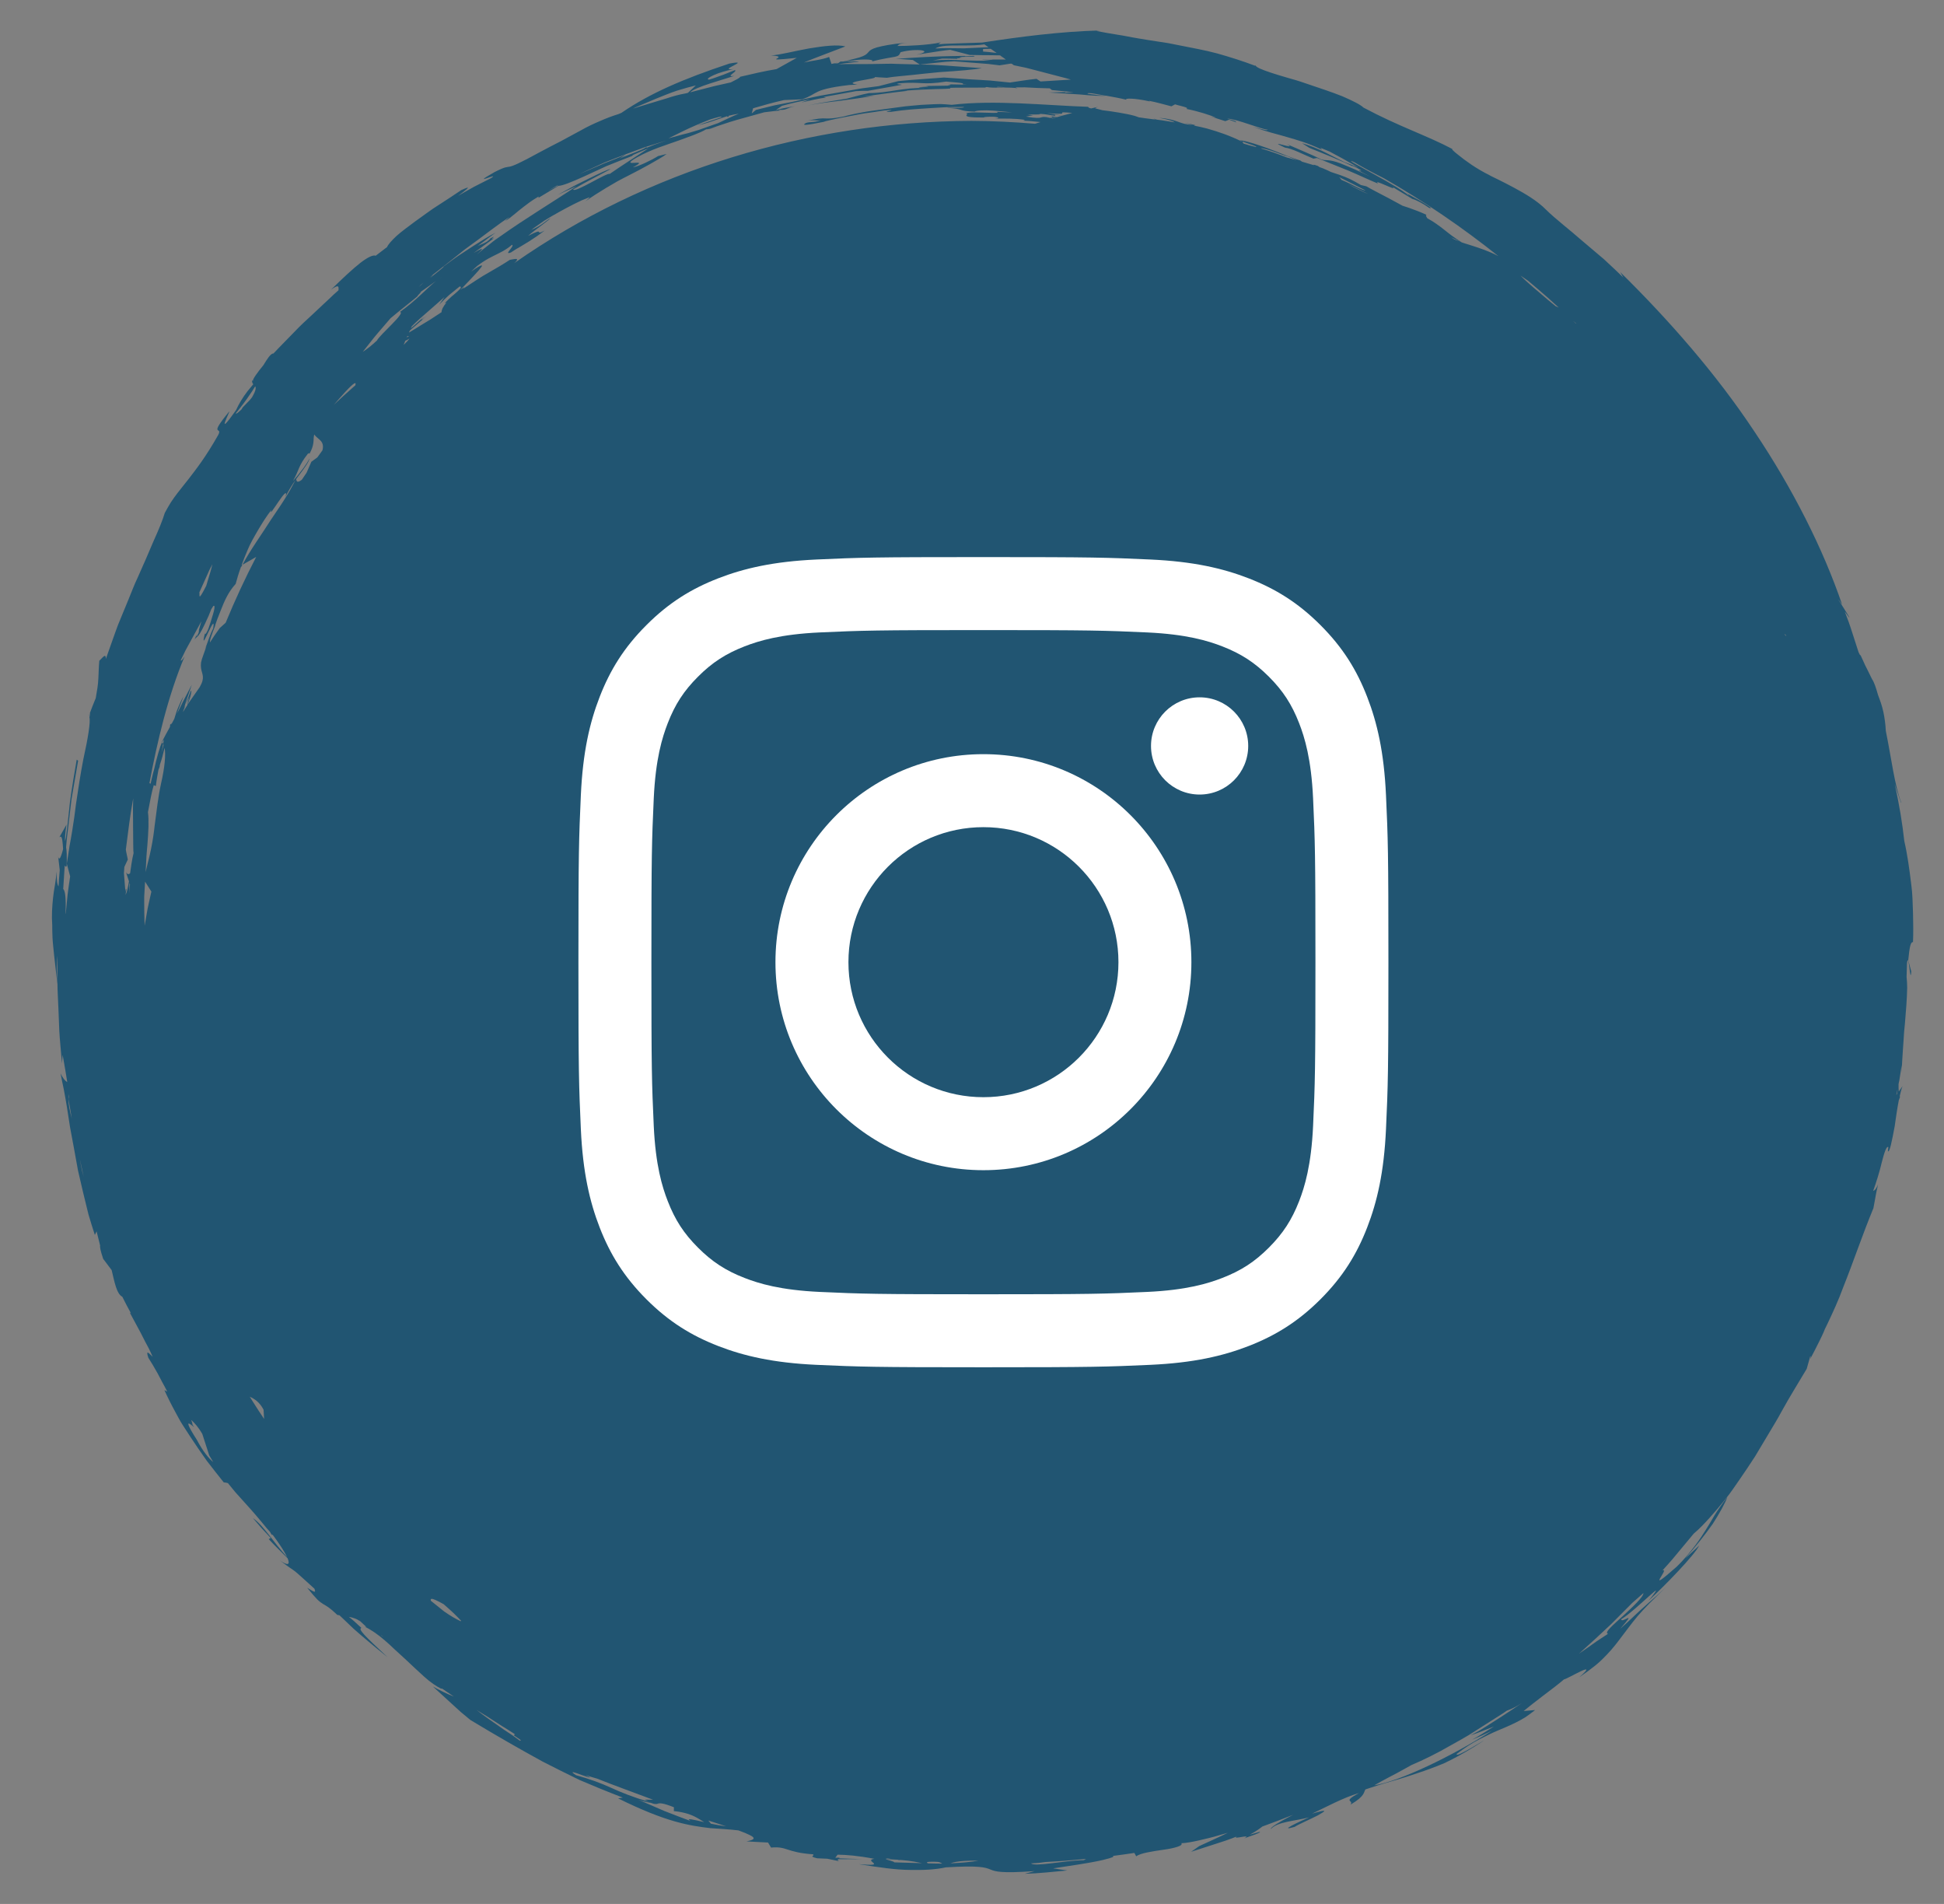
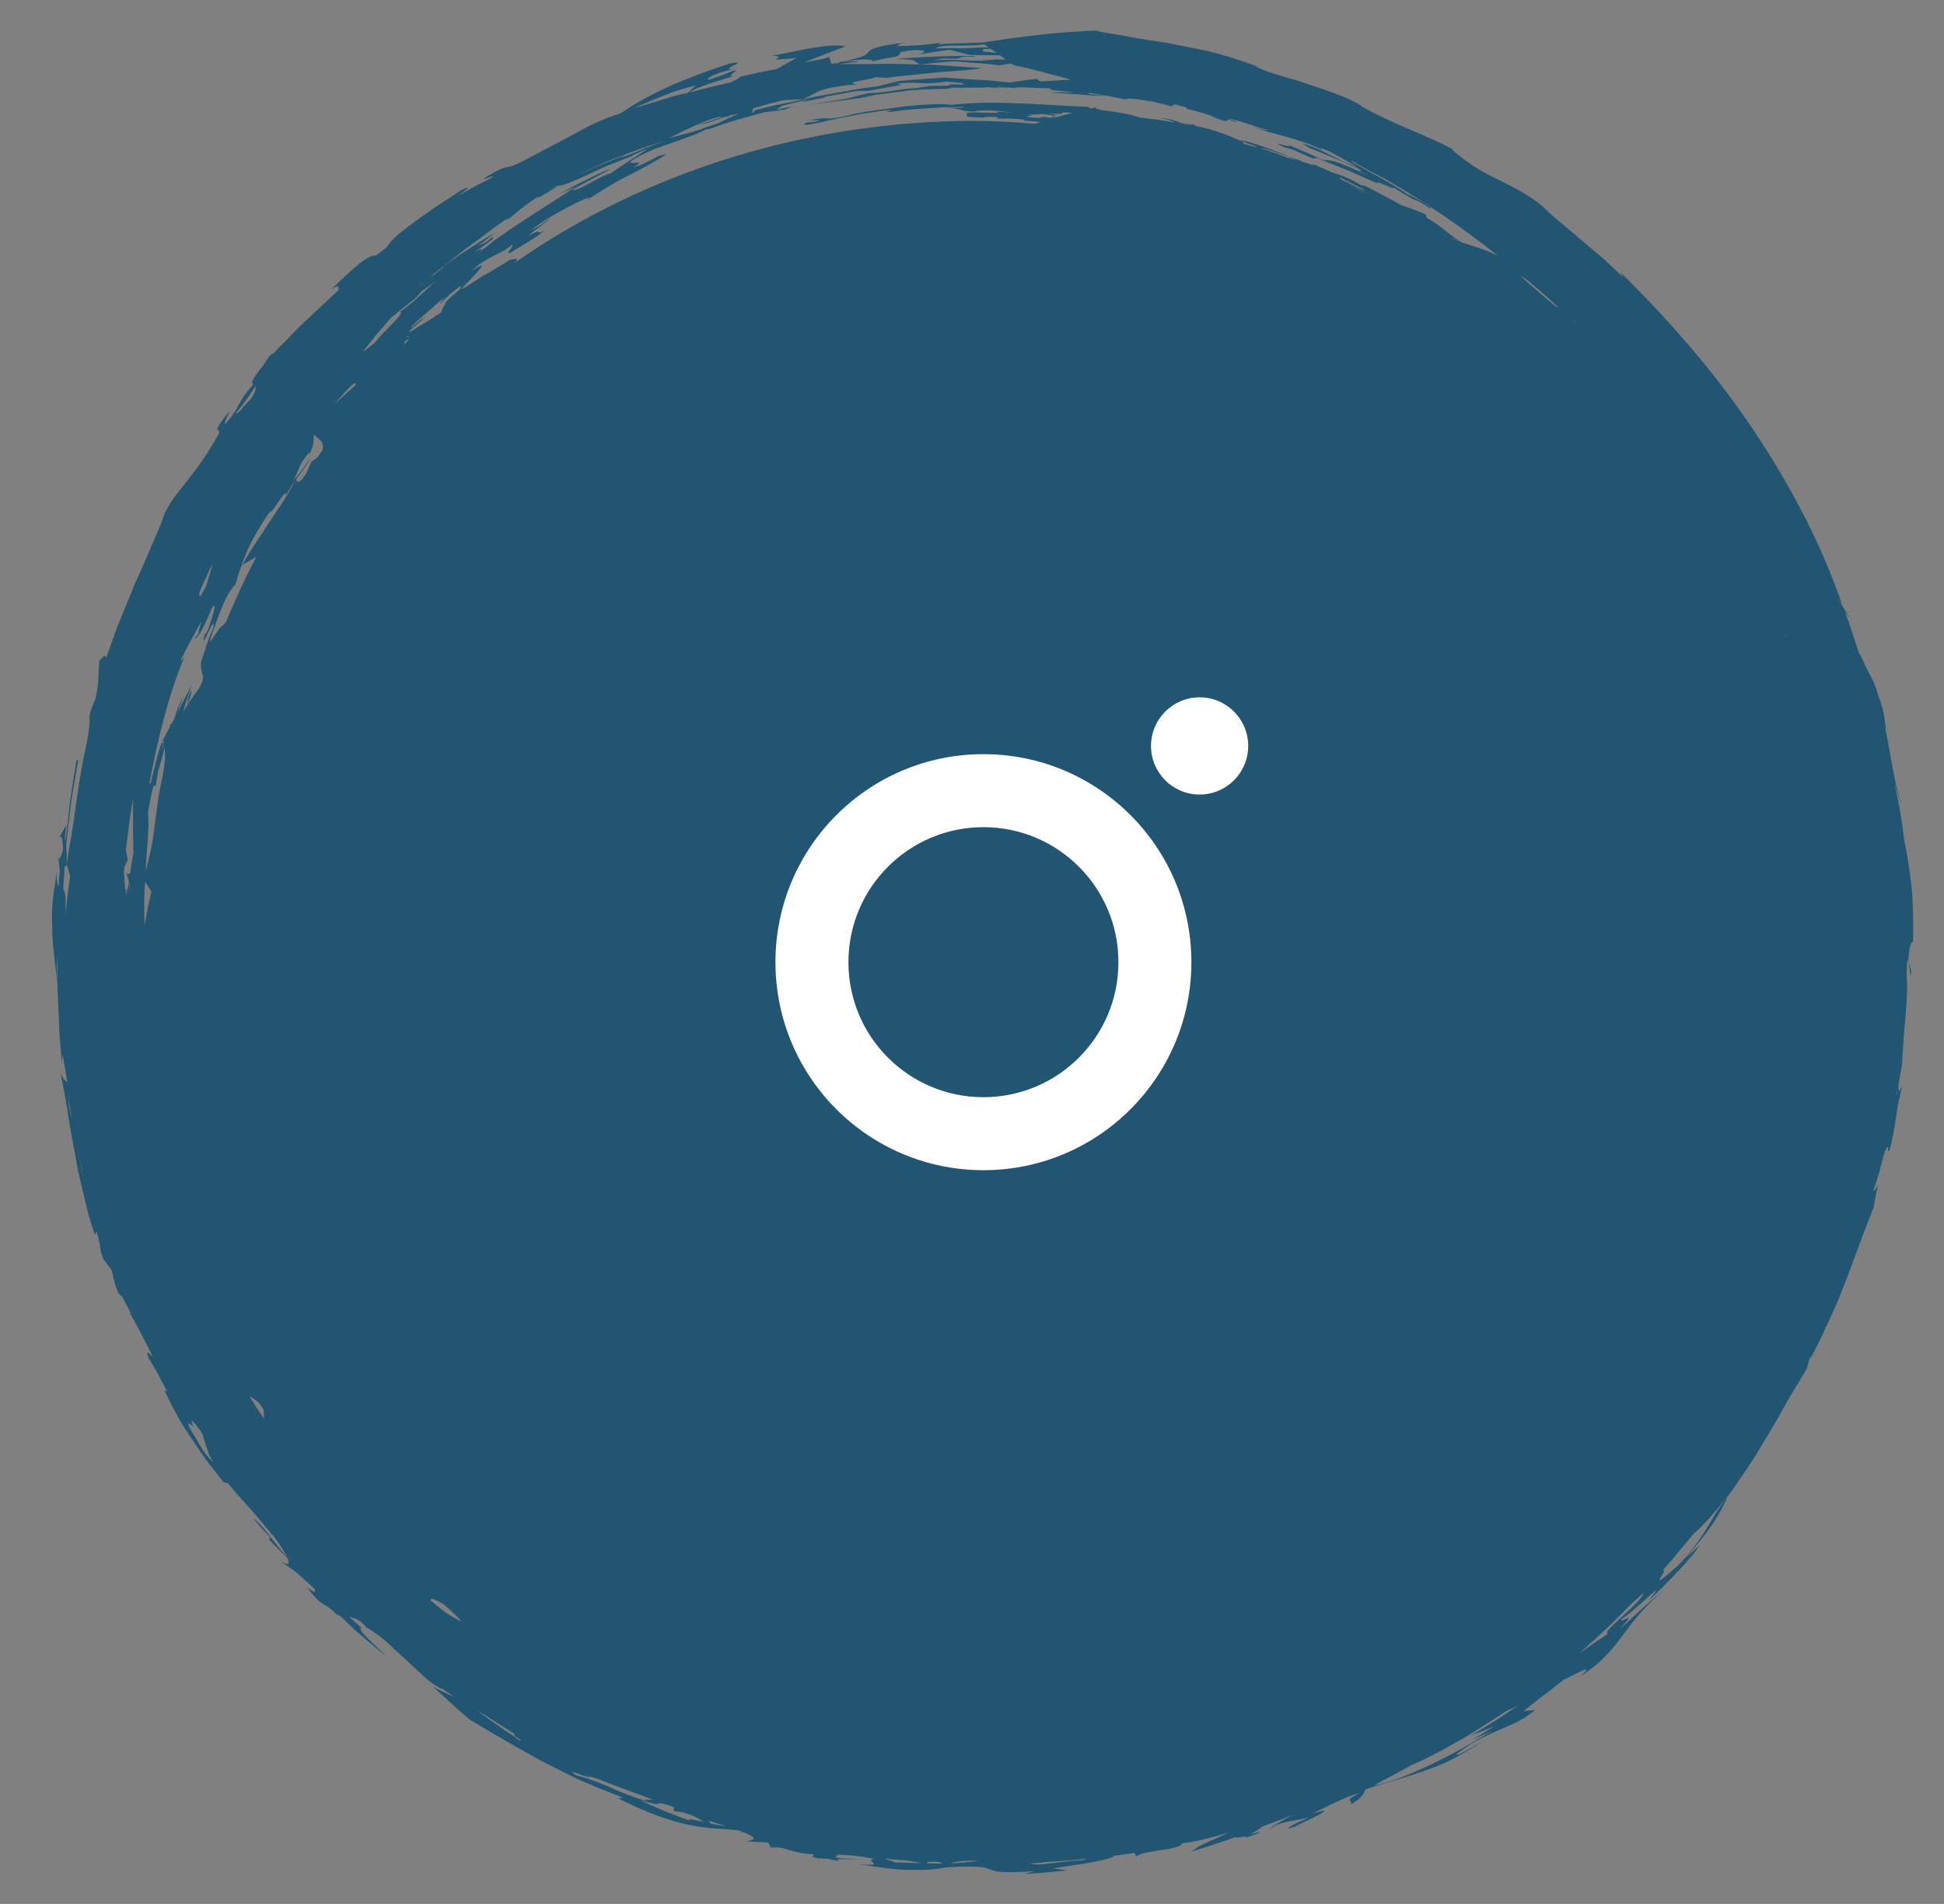
<svg xmlns="http://www.w3.org/2000/svg" width="48" height="47" viewBox="0 0 48 47" fill="none">
  <rect x="0" y="0" width="48" height="47" fill="#808080" stroke="none" />
  <path d="M46.843 27.001L46.823 27.031L46.852 26.887C46.849 26.927 46.846 26.965 46.843 27.001ZM40.071 39.893C39.829 40.115 39.601 40.304 39.704 40.332C39.501 40.461 39.34 40.572 39.197 40.677C39.124 40.727 39.056 40.774 38.989 40.821C39.263 40.577 39.524 40.335 39.783 40.091C39.948 39.925 40.113 39.759 40.282 39.59C40.289 39.582 40.298 39.574 40.306 39.566L40.579 39.326C40.577 39.425 40.311 39.669 40.071 39.893ZM37.029 42.405C36.916 42.477 36.801 42.55 36.684 42.625C36.625 42.662 36.565 42.7 36.503 42.736C36.44 42.769 36.376 42.803 36.311 42.838C36.506 42.774 36.695 42.696 36.886 42.62C36.709 42.732 36.534 42.844 36.35 42.944L36.595 42.84L36.835 42.727C35.821 43.368 34.572 43.968 33.932 44.072C34.044 44.008 34.167 43.94 34.297 43.872C34.427 43.804 34.564 43.734 34.7 43.655C34.752 43.626 34.805 43.596 34.857 43.568C35.141 43.449 35.477 43.285 35.821 43.085C35.967 43.003 36.117 42.922 36.264 42.833C36.408 42.741 36.553 42.648 36.697 42.558C36.839 42.467 36.98 42.377 37.116 42.291C37.146 42.27 37.174 42.251 37.204 42.23C37.293 42.199 37.423 42.141 37.577 42.042C37.396 42.166 37.214 42.284 37.029 42.405ZM26.76 45.92C26.261 45.928 25.564 46.089 25.456 45.999C25.607 45.994 25.723 45.98 25.814 45.965C26.148 45.948 26.482 45.922 26.816 45.889C26.797 45.899 26.779 45.911 26.76 45.92ZM22.084 45.974C22.067 45.945 21.886 45.911 21.868 45.891C21.987 45.898 22.09 45.904 22.177 45.91C22.18 45.913 22.183 45.915 22.189 45.918C22.216 45.918 22.228 45.916 22.229 45.914C22.372 45.926 22.479 45.938 22.571 45.955C22.641 45.967 22.703 45.98 22.769 45.994C22.545 45.987 22.314 45.981 22.084 45.974ZM21.898 45.877C21.907 45.872 21.948 45.874 21.998 45.88C21.955 45.883 21.912 45.883 21.868 45.885C21.872 45.882 21.881 45.879 21.898 45.877ZM16.4 44.704L15.761 44.427C15.936 44.488 15.997 44.492 16.069 44.503C16.133 44.53 16.17 44.536 16.199 44.533C16.24 44.544 16.281 44.557 16.327 44.569C16.278 44.553 16.239 44.541 16.206 44.532C16.217 44.53 16.228 44.528 16.239 44.525C16.294 44.511 16.36 44.502 16.64 44.613L16.638 44.708C16.91 44.737 17.07 44.797 17.205 44.871C17.268 44.905 17.326 44.943 17.387 44.981C17.124 44.918 16.916 44.871 17.052 44.953C16.834 44.87 16.615 44.791 16.4 44.704ZM15.097 44.136C14.826 44.014 14.576 43.92 14.223 43.822C14.029 43.696 14.199 43.756 14.36 43.816C14.525 43.871 14.683 43.926 14.459 43.816C14.552 43.851 14.646 43.881 14.741 43.906C15.166 44.075 15.621 44.239 16.126 44.428L15.918 44.426C15.958 44.449 15.991 44.466 16.02 44.48C15.621 44.36 15.343 44.25 15.097 44.136ZM12.446 42.7C12.316 42.609 12.187 42.518 12.059 42.429C11.959 42.356 11.859 42.285 11.763 42.209C11.846 42.26 11.937 42.316 12.032 42.375C12.151 42.45 12.275 42.53 12.392 42.607C12.501 42.674 12.604 42.737 12.692 42.796C12.7 42.802 12.707 42.809 12.715 42.815L12.685 42.836C12.741 42.876 12.798 42.914 12.854 42.952C12.859 42.964 12.856 42.972 12.84 42.973C12.711 42.875 12.579 42.785 12.446 42.7ZM9.41 40.363C9.428 40.378 9.447 40.393 9.465 40.408C9.451 40.399 9.437 40.39 9.423 40.38C9.418 40.375 9.414 40.37 9.41 40.363ZM4.861 35.544C4.365 34.77 4.925 35.39 4.755 35.176C4.752 35.142 4.741 35.1 4.721 35.052C4.801 35.125 4.893 35.222 4.995 35.398L5.166 35.927C5.2 35.986 5.233 36.04 5.265 36.093C5.158 36.003 5.018 35.843 4.861 35.544ZM2.025 28.895C2.006 28.809 1.989 28.716 1.971 28.615C1.971 28.614 1.971 28.614 1.971 28.614C2.002 28.758 2.033 28.901 2.065 29.042C2.052 28.995 2.038 28.946 2.025 28.895ZM1.689 27.129C1.689 27.128 1.69 27.128 1.69 27.127C1.689 27.124 1.689 27.123 1.689 27.12C1.689 27.079 1.692 27.041 1.7 27.008C1.701 27.058 1.699 27.099 1.69 27.127C1.716 27.288 1.744 27.45 1.773 27.611C1.724 27.434 1.69 27.264 1.689 27.129ZM1.407 24.072C1.4 23.939 1.402 23.819 1.407 23.702C1.409 23.664 1.412 23.628 1.415 23.59C1.416 23.67 1.417 23.748 1.417 23.826C1.418 23.963 1.419 24.102 1.419 24.248C1.414 24.187 1.41 24.128 1.407 24.072ZM5.825 10.2C5.98 10.009 6.075 9.88 6.141 9.781C6.211 9.684 6.252 9.617 6.295 9.547C6.297 9.543 6.3 9.54 6.302 9.537C6.324 9.575 6.32 9.638 6.223 9.807C6.208 9.827 6.19 9.849 6.173 9.87L5.992 10.057L5.964 10.105C5.884 10.184 5.823 10.231 5.825 10.2ZM16.208 2.432C16.381 2.363 16.549 2.293 16.712 2.239C16.878 2.188 17.036 2.143 17.182 2.108L16.985 2.292C16.968 2.296 16.95 2.301 16.932 2.305C16.762 2.335 16.613 2.377 16.475 2.424C16.309 2.474 16.147 2.522 15.999 2.567C15.863 2.608 15.739 2.647 15.628 2.681C15.648 2.671 15.668 2.662 15.688 2.652C15.861 2.577 16.036 2.503 16.208 2.432ZM21.157 1.529C21.225 1.519 21.22 1.516 21.178 1.515C21.111 1.514 20.955 1.516 20.841 1.518C20.897 1.51 20.962 1.502 21.039 1.496C21.351 1.443 21.632 1.475 21.518 1.519C22.145 1.362 22.169 1.446 22.237 1.288C22.643 1.182 23.091 1.254 22.628 1.351L23.217 1.26C23.298 1.247 23.379 1.239 23.46 1.23L23.943 1.356C24.122 1.362 24.3 1.361 24.481 1.363C24.551 1.365 24.622 1.366 24.693 1.367C24.712 1.38 24.731 1.395 24.75 1.408L24.683 1.406C24.711 1.408 24.734 1.409 24.753 1.41C24.781 1.43 24.809 1.451 24.837 1.47L24.506 1.47C24.514 1.49 23.961 1.448 24.466 1.498C24.174 1.501 23.962 1.496 23.75 1.487C23.537 1.479 23.325 1.467 23.032 1.494L23.265 1.446C23.388 1.445 23.511 1.449 23.634 1.452C23.64 1.447 23.656 1.441 23.609 1.438C23.681 1.438 23.752 1.438 23.824 1.438C23.695 1.436 23.635 1.429 23.748 1.405C23.943 1.4 24.143 1.403 24.036 1.38C23.808 1.395 23.809 1.389 23.828 1.381C23.755 1.381 23.682 1.381 23.609 1.382C23.576 1.384 23.538 1.387 23.495 1.391L23.588 1.382C23.098 1.39 22.607 1.418 22.117 1.454C22.258 1.455 22.4 1.472 22.54 1.481L22.71 1.593L23.136 1.548L23.348 1.526L23.562 1.514L24.122 1.557L24.402 1.579L24.68 1.613L24.949 1.571C24.959 1.572 24.969 1.572 24.98 1.572C24.997 1.585 25.016 1.598 25.034 1.611L25.333 1.673C25.433 1.697 25.531 1.725 25.63 1.75L26.219 1.904C26.293 1.922 26.368 1.943 26.442 1.965C26.19 1.98 25.94 1.994 25.691 2.011L25.593 1.946C25.373 1.967 25.155 2.007 24.937 2.037L24.447 1.988C24.284 1.976 24.12 1.969 23.956 1.959C23.741 1.945 23.526 1.926 23.309 1.914C22.933 1.943 22.556 1.964 22.18 2.002L21.698 2.126L21.311 2.177C21.183 2.194 21.056 2.222 20.927 2.244L20.25 2.363C20.025 2.407 19.803 2.462 19.579 2.512L19.119 2.602L18.665 2.713L18.562 2.8L18.595 2.673C18.849 2.598 19.102 2.527 19.36 2.47L19.806 2.452C20.013 2.379 20.063 2.324 20.204 2.258C20.276 2.227 20.37 2.196 20.521 2.166C20.596 2.15 20.685 2.136 20.792 2.121C20.846 2.114 20.903 2.107 20.966 2.099C21.029 2.095 21.098 2.092 21.171 2.088C20.714 2.024 21.741 1.943 21.589 1.901C21.65 1.908 21.787 1.913 21.898 1.92C22.07 1.889 22.284 1.878 22.51 1.852C22.736 1.83 22.977 1.799 23.206 1.78C23.664 1.751 24.077 1.717 24.241 1.682C24.241 1.682 24.068 1.67 23.797 1.651C23.527 1.635 23.156 1.595 22.761 1.594C22.563 1.589 22.359 1.583 22.159 1.578C22.108 1.576 22.058 1.574 22.009 1.573C21.959 1.574 21.91 1.575 21.861 1.575C21.764 1.577 21.668 1.579 21.576 1.58C21.207 1.587 20.886 1.578 20.696 1.586C20.946 1.546 21.089 1.54 21.157 1.529ZM23.358 1.13C23.477 1.122 23.622 1.123 23.767 1.123C23.964 1.122 24.162 1.12 24.305 1.095C24.34 1.119 24.374 1.143 24.409 1.167C24.366 1.168 24.322 1.169 24.279 1.171L23.805 1.193C23.569 1.193 23.333 1.182 23.097 1.197C23.144 1.163 23.238 1.139 23.358 1.13ZM24.463 1.205C24.511 1.239 24.56 1.273 24.608 1.307C24.496 1.293 24.385 1.281 24.273 1.272L24.273 1.209C24.337 1.207 24.4 1.206 24.463 1.205ZM23.469 45.998C23.539 45.969 23.66 45.948 23.811 45.938C23.916 45.931 24.036 45.929 24.162 45.931C23.981 45.965 23.742 45.985 23.469 45.998ZM17.735 3.038C17.581 3.093 17.404 3.152 17.255 3.207C17.169 3.232 17.082 3.258 16.995 3.285C16.949 3.296 16.903 3.306 16.857 3.319L16.504 3.416C16.617 3.359 16.726 3.305 16.837 3.251C16.848 3.247 16.858 3.244 16.869 3.24L16.849 3.245C17.055 3.146 17.271 3.05 17.532 2.949C17.696 2.899 17.856 2.853 17.806 2.895L17.22 3.097C17.438 3.047 17.582 2.995 17.728 2.944C17.801 2.92 17.873 2.893 17.954 2.869C17.968 2.903 18.002 2.881 17.985 2.86C18.061 2.84 18.144 2.821 18.243 2.807C18.07 2.875 17.903 2.959 17.735 3.038ZM10.864 6.864C10.876 6.857 10.89 6.849 10.905 6.841C10.889 6.849 10.873 6.859 10.857 6.869C10.859 6.867 10.861 6.865 10.864 6.864ZM10.456 6.977C10.431 7.004 10.39 7.041 10.34 7.085C10.357 7.068 10.373 7.051 10.389 7.034C10.411 7.014 10.434 6.996 10.456 6.977ZM10.421 7.247C10.24 7.419 10.039 7.586 9.873 7.702C10.039 7.707 9.375 8.265 9.307 8.406C9.181 8.526 9.059 8.619 8.957 8.686C9.075 8.542 9.198 8.372 9.342 8.206C9.439 8.093 9.54 7.976 9.643 7.856C9.898 7.64 10.137 7.462 10.309 7.313C10.293 7.304 10.476 7.148 10.352 7.23C10.458 7.155 10.602 7.055 10.762 6.939C10.659 7.022 10.544 7.135 10.421 7.247ZM11.296 7.195C11.256 7.232 11.204 7.275 11.147 7.323C11.091 7.372 11.034 7.43 10.977 7.489C10.992 7.483 11.008 7.477 11.024 7.47C10.949 7.557 10.904 7.638 10.902 7.707C10.694 7.847 10.533 7.947 10.403 8.023C10.276 8.102 10.183 8.16 10.103 8.206C10.101 8.207 10.099 8.208 10.097 8.209C10.105 8.192 10.113 8.175 10.121 8.158C10.261 8.035 10.403 7.915 10.544 7.793C10.368 7.943 10.384 7.901 10.485 7.806C10.372 7.907 10.258 8.006 10.145 8.106C10.153 8.087 10.162 8.069 10.17 8.052C10.296 7.924 10.434 7.808 10.569 7.689L10.975 7.333L10.842 7.523C10.928 7.434 11.011 7.353 11.094 7.279C11.18 7.207 11.264 7.14 11.349 7.072C11.412 7.077 11.376 7.122 11.296 7.195ZM25.837 2.906C26.111 2.922 25.976 2.896 26.08 2.897C26.051 2.905 26.022 2.914 25.993 2.922C25.932 2.916 25.876 2.91 25.837 2.906ZM26.048 2.833L26.23 2.855C26.186 2.868 26.141 2.879 26.098 2.892C26.036 2.883 25.967 2.874 25.903 2.865C26.007 2.882 25.999 2.895 25.926 2.904C25.599 2.845 25.849 2.962 25.334 2.879C25.392 2.866 25.45 2.854 25.508 2.845C25.462 2.84 25.416 2.835 25.37 2.833C25.458 2.817 25.822 2.838 25.635 2.807C25.866 2.82 25.915 2.844 26.053 2.858L26.048 2.833ZM28.035 2.867C28.064 2.874 28.075 2.881 28.09 2.887C28.064 2.878 28.044 2.871 28.035 2.867ZM30.708 3.546C30.691 3.529 30.68 3.511 30.677 3.493C30.818 3.549 31.083 3.624 31.007 3.629C30.926 3.611 30.822 3.581 30.708 3.546ZM31.811 3.897C31.798 3.893 31.785 3.89 31.772 3.887C31.76 3.882 31.748 3.878 31.736 3.873C31.557 3.803 31.361 3.73 31.139 3.667C31.14 3.646 31.274 3.683 31.423 3.731C31.57 3.785 31.733 3.847 31.8 3.86C31.857 3.888 31.934 3.92 32.028 3.957C31.956 3.937 31.883 3.917 31.811 3.897ZM33.324 4.531C33.253 4.497 33.183 4.465 33.122 4.44C33.109 4.417 33.089 4.395 33.064 4.372C33.281 4.477 33.496 4.588 33.719 4.702C33.651 4.699 33.485 4.614 33.324 4.531ZM33.289 4.546C33.289 4.546 33.289 4.546 33.29 4.546C33.404 4.602 33.521 4.66 33.636 4.715C33.687 4.741 33.737 4.766 33.787 4.791C33.626 4.723 33.461 4.643 33.289 4.546ZM3.289 19.708C3.289 19.778 3.287 19.861 3.283 19.953C3.282 20.104 3.286 20.275 3.286 20.436C3.289 20.759 3.289 21.044 3.298 21.06C3.261 21.207 3.236 21.388 3.212 21.559C3.175 21.59 3.139 21.586 3.11 21.527L3.184 21.755C3.161 21.898 3.137 22.021 3.102 22.089L3.101 22.081L3.12 21.96C3.113 21.914 3.104 21.945 3.096 22.013L3.06 21.551C3.064 21.5 3.068 21.45 3.071 21.399L3.156 21.218L3.116 21.028L3.107 20.973C3.108 20.967 3.108 20.963 3.109 20.958C3.163 20.541 3.212 20.123 3.289 19.708ZM7.835 11.292L7.688 11.399L7.57 11.669C7.53 11.728 7.491 11.787 7.451 11.845C7.309 11.95 7.326 11.849 7.311 11.829C7.334 11.797 7.357 11.765 7.381 11.735C7.518 11.554 7.639 11.389 7.639 11.316C7.599 11.424 7.395 11.696 7.235 11.872C7.394 11.59 7.357 11.515 7.6 11.203C7.641 11.169 7.64 11.205 7.64 11.205C7.702 11.091 7.725 11.014 7.734 10.953C7.745 10.892 7.741 10.846 7.747 10.792C7.749 10.772 7.753 10.75 7.758 10.726C7.854 10.856 8.02 10.878 7.962 11.116C7.919 11.174 7.877 11.233 7.835 11.292ZM37.729 6.93C37.891 7.065 38.05 7.202 38.208 7.34L38.488 7.593L38.413 7.56C38.349 7.507 38.286 7.455 38.223 7.404C37.975 7.189 37.729 6.994 37.543 6.803C37.605 6.845 37.667 6.888 37.729 6.93ZM6.508 34.8L6.521 35.028C6.426 34.886 6.332 34.743 6.242 34.599C6.216 34.559 6.193 34.518 6.167 34.479C6.281 34.532 6.407 34.606 6.508 34.8ZM3.209 21.835C3.206 21.86 3.204 21.886 3.201 21.911C3.196 21.959 3.192 22.005 3.188 22.049C3.19 21.968 3.193 21.885 3.197 21.799L3.209 21.835ZM38.921 7.988C38.92 7.989 38.915 7.987 38.906 7.982C38.884 7.962 38.862 7.942 38.84 7.922C38.868 7.943 38.89 7.96 38.904 7.972C38.91 7.977 38.916 7.983 38.921 7.988ZM3.977 19.34C3.901 19.688 3.87 20.005 3.82 20.371C3.8 20.555 3.773 20.75 3.727 20.97C3.705 21.079 3.678 21.195 3.645 21.318C3.63 21.386 3.614 21.457 3.595 21.531C3.597 21.493 3.599 21.455 3.602 21.417C3.607 21.323 3.611 21.23 3.616 21.139C3.62 21.048 3.632 20.96 3.638 20.875C3.652 20.704 3.662 20.546 3.666 20.407C3.669 20.269 3.666 20.149 3.654 20.057C3.654 20.054 3.653 20.052 3.653 20.049C3.704 19.781 3.749 19.528 3.797 19.382L3.797 19.381L3.848 19.405C3.863 19.27 3.888 19.137 3.912 19.004L3.941 18.929L3.946 18.883C3.975 18.794 3.991 18.748 4.009 18.681C4.022 18.629 4.037 18.565 4.064 18.46C4.097 18.628 4.067 18.948 3.977 19.34ZM10.638 39.516C10.621 39.457 10.665 39.457 10.75 39.496C10.803 39.518 10.873 39.555 10.953 39.6C10.988 39.631 11.022 39.661 11.058 39.692C11.17 39.79 11.28 39.897 11.387 40.012L11.374 40.021C11.255 39.964 11.126 39.892 10.968 39.781C10.857 39.694 10.747 39.605 10.638 39.516ZM3.738 22.01C3.708 22.149 3.673 22.289 3.645 22.43L3.571 22.853H3.571C3.567 22.757 3.565 22.657 3.563 22.552C3.563 22.463 3.562 22.37 3.561 22.276C3.561 22.229 3.561 22.182 3.561 22.134C3.564 22.087 3.566 22.039 3.569 21.991C3.573 21.916 3.577 21.84 3.582 21.764L3.738 22.01ZM15.499 10.748C15.484 10.758 15.468 10.767 15.453 10.777C15.454 10.774 15.456 10.771 15.458 10.769C15.472 10.762 15.486 10.755 15.499 10.748ZM10.084 27.756C10.088 27.735 10.092 27.713 10.095 27.691C10.104 27.727 10.114 27.762 10.124 27.797C10.111 27.783 10.098 27.769 10.084 27.756ZM10.292 28.475C10.295 28.461 10.296 28.446 10.299 28.432C10.326 28.521 10.354 28.608 10.384 28.691C10.352 28.619 10.322 28.548 10.292 28.475ZM26.516 38.174C26.511 38.172 26.506 38.169 26.502 38.167C26.512 38.165 26.523 38.163 26.533 38.16C26.527 38.165 26.521 38.169 26.516 38.174ZM39.321 24.738C39.316 24.767 39.311 24.796 39.306 24.826C39.303 24.786 39.3 24.747 39.297 24.707C39.305 24.718 39.313 24.728 39.321 24.738ZM20.006 8.914C20.64 8.645 21.294 8.367 21.978 8.216C22.681 8.061 23.463 8.027 24.441 8.11C26.504 8.284 28.692 8.886 31.326 10.005C32.229 10.389 33.264 10.859 34.11 11.58C35.109 12.432 35.795 13.584 36.458 14.698C36.932 15.495 37.423 16.318 37.742 17.198C37.876 17.568 37.98 17.948 38.063 18.333C38.098 18.668 38.163 19.002 38.237 19.336C38.308 19.843 38.358 20.352 38.407 20.855C38.48 21.61 38.556 22.39 38.701 23.148C38.729 23.294 38.76 23.441 38.79 23.588C38.887 24.049 38.987 24.526 38.994 24.996C39.005 25.63 38.847 26.269 38.695 26.886L37.88 30.189C37.699 30.925 37.511 31.684 37.165 32.364C36.037 34.572 33.535 35.589 30.845 36.52C28.108 37.467 25.278 38.446 22.422 38.165C22.226 38.141 22.031 38.112 21.838 38.077C21.138 37.952 20.443 37.767 19.784 37.5C19.29 37.3 18.82 37.05 18.32 36.876C17.522 36.449 16.741 35.924 15.99 35.306C14.417 34.01 12.95 32.304 11.374 29.939C10.894 29.218 10.677 28.709 10.443 27.758L10.441 27.754C10.408 27.63 10.369 27.495 10.328 27.35C10.101 26.556 9.793 25.473 9.793 24.537C9.793 24.526 9.793 24.515 9.793 24.503C9.823 20.588 10.175 16.565 12.519 13.662C14.445 11.276 17.529 9.966 20.006 8.914ZM44.092 15.673L44.105 15.706C44.088 15.687 44.073 15.672 44.065 15.661C44.064 15.658 44.063 15.653 44.062 15.65C44.068 15.654 44.077 15.661 44.092 15.673ZM5.084 14.264C5.112 14.202 5.14 14.139 5.168 14.077L5.245 13.927C5.22 14.038 5.171 14.202 5.092 14.461C4.875 14.89 4.938 14.677 4.923 14.621C4.976 14.503 5.03 14.384 5.084 14.264ZM4.559 16.203C4.53 16.248 4.472 16.335 4.462 16.301L4.581 16.055L4.712 15.815L4.973 15.336L4.904 15.577C4.909 15.568 4.915 15.558 4.92 15.548C4.91 15.581 4.905 15.606 4.905 15.621C4.779 15.878 4.922 15.489 4.803 15.793C4.876 15.667 4.867 15.841 5.149 15.207L5.217 15.038C5.233 15.012 5.25 14.986 5.267 14.96C5.304 14.935 5.304 14.991 5.281 15.086C5.27 15.133 5.252 15.19 5.232 15.253C5.214 15.316 5.192 15.384 5.168 15.453C5.124 15.602 5.042 15.719 5.066 15.613C4.894 16.281 5.349 15.023 5.264 15.512C5.179 15.677 5.112 15.908 5.058 16.029C5.074 15.999 5.087 15.97 5.101 15.941C5.061 16.052 5.023 16.161 4.99 16.257C4.988 16.261 4.986 16.265 4.986 16.268C4.984 16.273 4.982 16.279 4.98 16.284C4.982 16.28 4.983 16.276 4.985 16.272C4.976 16.302 4.969 16.33 4.964 16.355C4.957 16.41 4.959 16.455 4.964 16.494C4.986 16.651 5.073 16.716 4.93 16.964L4.718 17.267C4.69 17.305 4.664 17.346 4.639 17.386C4.676 17.271 4.716 17.165 4.723 17.077C4.732 16.959 4.654 17.212 4.588 17.392L4.677 17.206C4.657 17.276 4.639 17.345 4.625 17.407C4.589 17.464 4.554 17.52 4.518 17.577C4.523 17.561 4.527 17.545 4.532 17.529C4.547 17.501 4.567 17.451 4.588 17.393L4.545 17.484C4.568 17.401 4.591 17.319 4.62 17.238L4.736 16.903C4.652 17.063 4.582 17.198 4.518 17.32C4.467 17.427 4.419 17.522 4.372 17.614C4.382 17.585 4.391 17.555 4.402 17.526L4.528 17.199C4.497 17.242 4.43 17.383 4.362 17.558C4.342 17.617 4.323 17.681 4.303 17.746C4.277 17.796 4.251 17.845 4.223 17.895L4.237 17.857L4.202 17.887C4.203 17.895 4.2 17.916 4.196 17.945C4.133 18.059 4.066 18.179 3.994 18.32C3.996 18.32 3.996 18.327 3.998 18.328C4.016 18.291 4.031 18.269 4.044 18.267L4.027 18.366C4.031 18.372 4.035 18.379 4.04 18.387C4.022 18.452 4.003 18.517 3.988 18.581L4.027 18.366C4.017 18.355 4.011 18.332 3.998 18.328C3.949 18.433 3.875 18.683 3.799 19.018C3.794 19.034 3.789 19.051 3.784 19.069C3.759 19.166 3.738 19.258 3.719 19.346L3.69 19.333C3.874 18.343 4.145 17.182 4.559 16.203ZM8.72 9.559C8.582 9.681 8.447 9.803 8.323 9.918C8.294 9.945 8.269 9.969 8.241 9.995C8.276 9.955 8.309 9.916 8.34 9.881C8.414 9.796 8.477 9.726 8.53 9.669C8.636 9.555 8.703 9.493 8.741 9.469C8.782 9.443 8.788 9.465 8.772 9.514C8.755 9.529 8.737 9.543 8.72 9.559ZM6.375 13.08C6.475 12.912 6.58 12.742 6.702 12.587C6.593 12.877 7.155 11.87 7.051 12.268C7.078 12.197 7.127 12.109 7.185 12.016C7.22 11.959 7.26 11.901 7.3 11.844C7.221 11.992 7.136 12.155 7.031 12.317C6.926 12.487 6.802 12.659 6.684 12.839C6.454 13.204 6.184 13.57 5.988 13.941C6.102 13.875 6.214 13.811 6.326 13.748C6.052 14.276 5.8 14.818 5.572 15.373C5.523 15.415 5.474 15.459 5.426 15.504C5.326 15.639 5.248 15.757 5.184 15.86C5.184 15.852 5.184 15.845 5.185 15.835C5.186 15.79 5.209 15.705 5.328 15.411C5.32 15.426 5.312 15.443 5.304 15.459C5.326 15.4 5.346 15.341 5.365 15.286C5.392 15.217 5.417 15.151 5.443 15.087C5.542 14.832 5.635 14.617 5.819 14.414C5.848 14.3 5.892 14.154 5.951 13.991L5.962 13.986C5.971 13.97 5.98 13.956 5.988 13.941L5.964 13.955C6.006 13.838 6.055 13.712 6.112 13.581C6.18 13.414 6.277 13.249 6.375 13.08ZM10.111 8.357C10.078 8.403 10.029 8.455 9.967 8.513C9.979 8.481 9.992 8.447 10.007 8.413C10.041 8.399 10.079 8.379 10.111 8.357ZM10.095 8.301C10.075 8.311 10.059 8.32 10.043 8.329C10.047 8.319 10.051 8.31 10.055 8.301C10.073 8.295 10.088 8.294 10.095 8.301ZM25.027 2.157C24.901 2.158 24.77 2.158 24.599 2.154L24.637 2.144C24.773 2.151 24.903 2.156 25.027 2.157ZM26.862 2.315C26.836 2.3 26.863 2.294 26.961 2.303C27.075 2.323 27.188 2.341 27.302 2.361C27.201 2.363 27.035 2.34 26.862 2.315ZM35.832 5.86C35.913 5.895 35.992 5.935 36.07 5.975C36.052 5.968 36.036 5.961 36.024 5.954C35.981 5.939 35.941 5.922 35.901 5.905C35.878 5.889 35.856 5.875 35.832 5.86ZM26.227 2.789C26.223 2.781 26.22 2.773 26.27 2.774C26.305 2.774 26.369 2.776 26.476 2.789C26.395 2.81 26.314 2.832 26.233 2.854L25.86 2.794C26.25 2.823 26.235 2.805 26.227 2.789ZM13.788 4.588C13.887 4.587 14.117 4.493 14.432 4.351C14.589 4.278 14.769 4.195 14.964 4.105C15.164 4.024 15.38 3.937 15.607 3.851C15.612 3.841 15.626 3.831 15.645 3.819L15.94 3.692C15.957 3.686 15.975 3.679 15.992 3.672L15.991 3.671L16.011 3.662C15.69 3.875 15.366 4.076 15.054 4.294C14.986 4.254 14.184 4.776 14.151 4.676C14.487 4.478 14.808 4.323 15.075 4.174C15.032 4.169 14.796 4.281 14.524 4.415C14.388 4.484 14.241 4.552 14.109 4.625C13.979 4.698 13.858 4.764 13.767 4.812C13.924 4.74 14.079 4.664 14.237 4.595C13.669 4.977 12.965 5.398 12.363 5.827C12.271 5.887 12.182 5.951 12.11 6.013C11.992 6.103 11.878 6.193 11.774 6.283C12.008 6.072 11.877 6.14 11.697 6.243C11.91 6.089 12.094 5.955 12.204 5.876C12.023 5.965 12.343 5.754 12.085 5.899C12.094 5.903 12.134 5.879 12.023 5.965C11.939 6.015 11.885 6.028 11.79 6.075L11.807 6.063C11.834 6.05 11.841 6.047 11.813 6.059L12.17 5.791L12.239 5.744C12.083 5.819 11.893 5.942 11.672 6.081C11.56 6.154 11.441 6.233 11.317 6.314C11.269 6.346 11.221 6.381 11.173 6.416C11.172 6.416 11.171 6.417 11.17 6.417C11.17 6.418 11.169 6.418 11.169 6.419C11.096 6.473 11.022 6.529 10.946 6.584C11.002 6.566 10.729 6.769 10.622 6.861C10.742 6.745 10.68 6.791 10.602 6.852L10.666 6.798C10.718 6.756 10.771 6.715 10.825 6.674C10.93 6.591 11.037 6.507 11.145 6.422C11.253 6.336 11.363 6.249 11.473 6.16C11.588 6.076 11.705 5.99 11.824 5.903C12.063 5.727 12.307 5.535 12.581 5.353L12.473 5.454C12.558 5.409 12.623 5.353 12.732 5.264C12.786 5.218 12.851 5.165 12.936 5.1C13.02 5.036 13.121 4.957 13.257 4.876C13.27 4.867 13.285 4.858 13.299 4.85L13.296 4.883L13.788 4.588ZM13.749 4.584C13.753 4.581 13.758 4.579 13.761 4.577C13.762 4.582 13.765 4.586 13.783 4.581L13.539 4.705C13.604 4.667 13.674 4.627 13.749 4.584ZM15.3 3.915L15.456 3.817C15.277 3.891 15.102 3.961 14.933 4.026C14.767 4.097 14.608 4.166 14.459 4.231C14.406 4.254 14.356 4.276 14.306 4.297C14.358 4.273 14.41 4.248 14.465 4.222C14.606 4.157 14.758 4.088 14.922 4.013C15.088 3.944 15.269 3.878 15.461 3.804C15.558 3.768 15.657 3.731 15.76 3.693C15.863 3.654 15.969 3.615 16.082 3.583C16.202 3.546 16.328 3.508 16.456 3.468C16.427 3.478 16.397 3.489 16.369 3.498C16.224 3.545 16.09 3.596 15.971 3.646L15.96 3.631C15.849 3.714 15.56 3.797 15.3 3.915ZM19.26 2.711C19.441 2.72 19.401 2.666 19.626 2.625C19.492 2.643 19.358 2.664 19.156 2.717L19.308 2.613C19.534 2.548 19.769 2.499 20.003 2.45L19.786 2.53C19.988 2.487 20.189 2.436 20.394 2.406L20.335 2.395L21.132 2.25C21.231 2.243 21.331 2.242 21.43 2.242L22.265 2.094C22.26 2.078 22.063 2.085 22.201 2.056C22.775 2.011 22.759 2.107 23.361 2.014C23.512 2.031 23.852 2.043 23.766 2.079C24.034 2.095 23.698 2.087 23.415 2.081C23.508 2.085 23.469 2.099 23.394 2.114L22.862 2.123C23.117 2.15 22.382 2.143 22.831 2.172C22.294 2.158 21.949 2.296 21.456 2.298C21.273 2.334 21.094 2.386 20.914 2.434C20.587 2.491 20.255 2.532 19.931 2.609C20.233 2.541 20.512 2.519 20.779 2.483C21.047 2.449 21.307 2.409 21.583 2.366L21.295 2.386C21.671 2.337 22.045 2.281 22.422 2.241L22.323 2.24C23.08 2.184 23.282 2.206 23.466 2.184L23.46 2.168C23.507 2.162 24.223 2.164 24.319 2.162L24.361 2.148C24.514 2.184 24.972 2.147 25.124 2.179L25.072 2.157C25.152 2.158 25.23 2.157 25.305 2.156C25.505 2.167 25.715 2.177 25.92 2.181L25.974 2.223L26.448 2.27C26.471 2.272 26.493 2.276 26.515 2.279C26.424 2.276 26.343 2.281 26.287 2.292L26.317 2.273L25.899 2.283C26.094 2.296 26.395 2.315 26.676 2.333C26.939 2.359 27.183 2.376 27.309 2.362C27.477 2.391 27.644 2.422 27.811 2.462C27.763 2.424 27.985 2.415 28.399 2.505L28.364 2.487C28.553 2.523 28.737 2.577 28.923 2.625L29.014 2.576C29.109 2.606 29.247 2.633 29.295 2.657C29.287 2.655 29.279 2.653 29.27 2.652C29.279 2.654 29.288 2.656 29.297 2.658C29.317 2.669 29.32 2.679 29.292 2.688C29.572 2.743 29.89 2.842 30.029 2.908L29.891 2.875L30.255 2.991L30.348 2.955L30.53 3.021C30.488 2.979 30.533 2.996 30.302 2.929C30.536 2.933 31.163 3.2 31.301 3.201C31.3 3.218 31.255 3.226 30.938 3.129C31.298 3.263 31.538 3.31 31.777 3.383C32.017 3.453 32.267 3.518 32.638 3.694C32.639 3.684 32.615 3.664 32.6 3.647C32.675 3.677 32.749 3.707 32.825 3.739C33.19 3.934 33.071 3.867 33.546 4.14C33.432 4.087 33.312 4.048 33.196 4.002C32.85 3.837 32.554 3.649 32.148 3.535L32.321 3.645C32.354 3.664 32.435 3.692 32.539 3.735C32.642 3.777 32.77 3.83 32.901 3.884C33.094 3.966 33.294 4.049 33.426 4.121C33.364 4.083 33.328 4.06 33.498 4.14C33.837 4.323 33.236 4.059 33.829 4.357L33.467 4.188C33.346 4.133 33.221 4.085 33.099 4.034C32.792 3.916 32.739 3.98 32.61 3.929C32.475 3.86 32.336 3.8 32.197 3.741L31.779 3.56C32.083 3.732 31.203 3.404 31.726 3.643C31.907 3.666 32.167 3.808 32.429 3.916L32.521 3.901C32.781 4.006 33.041 4.111 33.296 4.213C33.549 4.32 33.791 4.436 34.027 4.533C33.87 4.389 34.541 4.749 34.383 4.615L34.875 4.912C34.963 4.933 35.131 5.021 35.289 5.133C35.555 5.207 34.432 4.607 34.761 4.797L34.796 4.85C34.669 4.656 33.099 3.886 33.393 3.984C33.411 3.992 33.429 4 33.447 4.008C33.64 4.128 33.91 4.269 34.178 4.405C35.168 4.972 36.111 5.615 36.997 6.323C36.88 6.26 36.757 6.208 36.64 6.164C36.504 6.114 36.375 6.074 36.269 6.04C36.2 6.018 36.139 6.001 36.091 5.983C35.996 5.922 35.919 5.868 35.848 5.818C35.773 5.762 35.706 5.708 35.635 5.652C35.531 5.572 35.416 5.483 35.241 5.387C35.204 5.332 35.198 5.3 35.228 5.306C35.088 5.24 34.942 5.184 34.793 5.132C34.739 5.114 34.684 5.096 34.629 5.078C34.52 5.02 34.409 4.96 34.303 4.901C34.061 4.772 33.84 4.662 33.737 4.599L33.605 4.568C33.503 4.508 33.412 4.46 33.329 4.418C33.245 4.38 33.168 4.35 33.095 4.323C33.016 4.295 32.94 4.27 32.864 4.246C32.804 4.216 32.738 4.186 32.664 4.155C32.637 4.144 32.609 4.135 32.58 4.125L32.541 4.097C32.425 4.056 32.422 4.062 32.445 4.079C32.349 4.049 32.25 4.02 32.148 3.991L32.105 3.961C31.885 3.899 31.595 3.769 31.315 3.665C31.069 3.577 30.836 3.498 30.676 3.471C30.676 3.471 30.676 3.47 30.676 3.47L30.675 3.471C30.652 3.467 30.63 3.464 30.61 3.463C30.622 3.47 30.64 3.478 30.662 3.488L30.658 3.492C30.379 3.354 30.091 3.253 29.799 3.172C29.699 3.145 29.598 3.124 29.496 3.104C29.483 3.094 29.488 3.089 29.533 3.094C29.443 3.069 29.351 3.053 29.26 3.032C29.307 3.047 29.398 3.075 29.445 3.081C29.128 3.076 29.076 2.94 28.624 2.91C28.878 2.956 28.957 2.99 29.01 3.021C28.975 3.016 28.939 3.01 28.903 3.004C28.828 2.992 28.753 2.98 28.677 2.968C28.64 2.963 28.603 2.959 28.566 2.954C28.56 2.95 28.538 2.942 28.491 2.929C28.491 2.934 28.519 2.944 28.556 2.953C28.52 2.949 28.483 2.946 28.447 2.941C28.337 2.928 28.227 2.912 28.116 2.896C28.011 2.844 27.691 2.786 27.401 2.744C27.338 2.736 27.278 2.729 27.221 2.721C27.16 2.707 27.099 2.691 27.038 2.674C27.038 2.674 27.066 2.653 27.113 2.638C27.056 2.65 26.999 2.663 26.941 2.677C26.887 2.664 26.86 2.651 26.874 2.637C25.828 2.602 24.55 2.461 23.501 2.588C23.213 2.566 23.303 2.558 22.741 2.589C22.591 2.606 22.412 2.613 22.224 2.642C22.038 2.668 21.841 2.694 21.654 2.719C21.28 2.764 20.953 2.841 20.823 2.878C20.55 2.931 20.474 2.927 20.385 2.924C20.296 2.918 20.195 2.922 19.875 2.99C20.105 2.942 20.129 2.988 20.269 2.969C20.054 3.04 20.029 2.994 19.899 3.036C19.782 3.104 19.884 3.1 20.385 2.999L20.338 3.003C20.558 2.947 20.864 2.887 21.149 2.834C21.291 2.805 21.429 2.786 21.547 2.771C21.666 2.754 21.766 2.739 21.833 2.727C22.301 2.685 21.663 2.782 21.992 2.762C22.357 2.705 22.648 2.691 22.926 2.672C23.065 2.664 23.202 2.656 23.344 2.647C23.486 2.641 23.634 2.643 23.797 2.64C23.856 2.676 23.383 2.654 23.385 2.664C23.812 2.681 23.644 2.745 24.065 2.755C24.103 2.726 24.311 2.716 24.522 2.731C24.732 2.746 24.943 2.77 24.989 2.775L24.604 2.76C24.645 2.765 24.625 2.778 24.625 2.784C24.558 2.789 24.487 2.788 24.415 2.784C24.342 2.783 24.269 2.78 24.199 2.778C24.059 2.773 23.931 2.771 23.846 2.798C23.987 2.807 23.602 2.906 24.29 2.901C24.288 2.883 24.47 2.879 24.562 2.884C24.688 2.899 24.672 2.921 24.565 2.929C24.797 2.927 25.059 2.92 25.307 2.959L25.266 2.98C25.408 2.984 25.549 2.999 25.692 3.013C25.646 3.027 25.602 3.042 25.557 3.055C25.036 3.012 24.513 2.986 23.988 2.984C19.985 3 15.983 4.198 12.7 6.494C12.871 6.339 12.675 6.404 12.589 6.414C12.435 6.516 12.252 6.623 12.063 6.731C11.967 6.784 11.873 6.842 11.782 6.902C11.69 6.96 11.6 7.019 11.514 7.077C11.488 7.094 11.463 7.112 11.438 7.129C11.45 7.113 11.462 7.098 11.474 7.081L11.365 7.159C11.459 7.057 11.689 6.827 11.814 6.681C11.876 6.607 11.917 6.56 11.895 6.554C11.874 6.548 11.794 6.587 11.632 6.706C11.686 6.652 11.737 6.605 11.786 6.563C11.836 6.524 11.885 6.49 11.931 6.46C12.023 6.4 12.107 6.356 12.186 6.317C12.345 6.238 12.485 6.177 12.643 6.042C12.716 6.074 12.416 6.308 12.616 6.232C12.658 6.205 12.698 6.179 12.736 6.154C12.776 6.131 12.814 6.108 12.852 6.087C12.926 6.043 12.995 6.001 13.062 5.96C13.195 5.876 13.317 5.792 13.447 5.691C13.165 5.841 13.492 5.587 13.042 5.822C13.186 5.687 13.613 5.4 13.582 5.387C13.447 5.476 13.37 5.568 13.114 5.679C13.134 5.666 13.153 5.653 13.17 5.639C13.162 5.644 13.153 5.649 13.144 5.654C13.241 5.585 13.338 5.516 13.438 5.448C13.555 5.373 13.678 5.305 13.8 5.236C13.922 5.168 14.047 5.101 14.172 5.038L14.362 4.946C14.427 4.918 14.493 4.892 14.558 4.867C14.547 4.89 14.505 4.929 14.456 4.97C14.604 4.863 14.777 4.753 14.959 4.643C15.052 4.589 15.145 4.534 15.239 4.479C15.333 4.426 15.431 4.379 15.525 4.33C15.715 4.233 15.898 4.137 16.058 4.046C16.216 3.951 16.361 3.879 16.461 3.8L16.248 3.853C16.096 3.95 15.773 4.107 15.627 4.131C16.118 3.873 15.216 4.175 15.728 3.885C16.083 3.685 16.453 3.579 16.769 3.465C17.027 3.368 17.259 3.295 17.437 3.192C17.463 3.194 17.513 3.188 17.689 3.135L17.546 3.17C17.765 3.099 17.982 3.019 18.203 2.957L18.869 2.772L19.117 2.742C19.2 2.732 19.284 2.728 19.367 2.721C19.315 2.72 19.17 2.74 19.26 2.711ZM17.49 44.941L17.929 45.083C17.828 45.072 17.691 45.048 17.553 45.019L17.49 44.941ZM23.058 45.958C23.212 45.957 23.22 45.982 23.267 46.005C23.216 46.005 23.164 46.004 23.111 46.003C23.047 46.001 22.98 45.999 22.914 45.998C22.862 45.974 22.871 45.955 23.058 45.958ZM23.814 1.065L23.49 1.076C23.381 1.079 23.274 1.083 23.166 1.094L23.228 1.047C22.936 1.114 22.362 1.138 22.16 1.135C22.189 1.112 22.165 1.079 22.395 1.059C22.297 1.066 22.209 1.071 22.131 1.08C22.054 1.091 21.986 1.101 21.925 1.111C21.805 1.132 21.718 1.152 21.652 1.17C21.522 1.208 21.482 1.242 21.45 1.278C21.418 1.313 21.395 1.35 21.3 1.389C21.253 1.409 21.187 1.43 21.094 1.452C21.021 1.47 20.931 1.494 20.82 1.519C20.794 1.519 20.771 1.519 20.753 1.519L20.725 1.539C20.724 1.539 20.723 1.539 20.722 1.539C20.723 1.539 20.724 1.539 20.725 1.539L20.692 1.561C20.659 1.565 20.63 1.569 20.601 1.572C20.629 1.563 20.659 1.553 20.697 1.544C20.642 1.555 20.593 1.565 20.53 1.578L20.473 1.406C20.274 1.481 20.075 1.492 19.849 1.543C20.185 1.405 20.528 1.28 20.872 1.147C20.687 1.093 20.334 1.137 19.974 1.196C19.615 1.26 19.254 1.357 19.036 1.369C19.587 1.399 18.645 1.534 19.674 1.428L19.174 1.706C18.872 1.754 18.575 1.826 18.276 1.895C18.278 1.921 18.144 1.983 18.045 2.034C17.918 2.064 17.782 2.094 17.639 2.125C17.461 2.171 17.273 2.219 17.084 2.268C17.069 2.272 17.054 2.275 17.04 2.279C17.173 2.145 17.831 1.974 18.133 1.873C17.876 1.912 18.232 1.757 18.144 1.732C18.062 1.765 17.972 1.801 17.868 1.842C17.817 1.862 17.761 1.882 17.701 1.902C17.642 1.924 17.578 1.946 17.508 1.966C17.435 1.959 17.5 1.91 17.626 1.853C17.752 1.795 17.942 1.742 18.112 1.705C17.68 1.753 18.606 1.458 18.007 1.57C16.863 1.951 16.052 2.301 15.345 2.785C15.319 2.796 15.293 2.807 15.272 2.816C15.124 2.861 14.972 2.919 14.816 2.987C14.659 3.054 14.499 3.129 14.341 3.219C14.181 3.305 14.018 3.394 13.851 3.484C13.768 3.528 13.683 3.572 13.598 3.614C13.513 3.658 13.429 3.705 13.344 3.748C12.273 4.338 12.763 3.968 12.211 4.248C11.54 4.63 12.383 4.227 12.125 4.397L11.712 4.607C11.575 4.68 11.444 4.76 11.309 4.836C11.743 4.519 11.483 4.656 11.389 4.693C11.224 4.806 11.031 4.931 10.833 5.059C10.733 5.121 10.635 5.189 10.54 5.258C10.444 5.327 10.35 5.395 10.259 5.46C10.079 5.594 9.912 5.716 9.788 5.827C9.667 5.941 9.583 6.035 9.557 6.099C9.451 6.18 9.359 6.25 9.276 6.313C9.216 6.286 9.083 6.348 8.906 6.483C8.711 6.635 8.458 6.872 8.173 7.151C8.376 7.002 8.363 7.085 8.358 7.165C8.283 7.232 8.202 7.303 8.12 7.384C7.99 7.506 7.85 7.637 7.706 7.772C7.56 7.906 7.41 8.043 7.274 8.188C7.135 8.33 6.999 8.47 6.872 8.6C6.828 8.647 6.786 8.691 6.744 8.735C6.746 8.732 6.748 8.73 6.75 8.727C6.687 8.719 6.591 8.87 6.505 9.013C6.341 9.214 6.239 9.358 6.244 9.404L6.224 9.388C6.22 9.438 6.236 9.465 6.254 9.485C6.205 9.544 6.155 9.602 6.11 9.659C5.993 9.812 5.899 9.969 5.828 10.123C5.289 10.89 5.702 10.121 5.659 10.159C5.39 10.487 5.354 10.574 5.371 10.608C5.387 10.643 5.449 10.622 5.386 10.741C5.072 11.295 4.85 11.571 4.662 11.818C4.567 11.941 4.473 12.052 4.375 12.181C4.326 12.246 4.276 12.316 4.223 12.394C4.173 12.473 4.123 12.562 4.069 12.662C4.013 12.847 3.915 13.086 3.791 13.358C3.674 13.633 3.541 13.947 3.393 14.272C3.315 14.433 3.253 14.605 3.182 14.775C3.112 14.945 3.042 15.116 2.972 15.285C2.899 15.452 2.843 15.624 2.783 15.788C2.725 15.953 2.667 16.113 2.614 16.265C2.616 16.101 2.523 16.251 2.452 16.31C2.434 16.507 2.437 16.64 2.429 16.739C2.424 16.839 2.417 16.907 2.406 16.981C2.396 17.05 2.383 17.125 2.364 17.234C2.31 17.365 2.255 17.502 2.196 17.664C2.197 17.664 2.196 17.671 2.197 17.671C2.211 17.631 2.222 17.605 2.229 17.601L2.208 17.707C2.238 17.812 2.176 18.211 2.058 18.741C1.985 19.12 1.933 19.461 1.875 19.858C1.851 20.057 1.823 20.27 1.783 20.509C1.764 20.629 1.741 20.755 1.716 20.889C1.696 21.024 1.675 21.167 1.649 21.32L1.732 21.634C1.711 21.787 1.685 21.939 1.668 22.093L1.624 22.554H1.619C1.634 22.116 1.603 21.988 1.561 21.944C1.571 21.759 1.584 21.558 1.599 21.351C1.61 21.394 1.625 21.41 1.646 21.381C1.655 21.113 1.645 20.993 1.632 20.917C1.637 20.863 1.641 20.81 1.645 20.756C1.686 20.413 1.727 20.063 1.766 19.726C1.824 19.39 1.879 19.068 1.929 18.779L1.894 18.752C1.834 19.094 1.774 19.462 1.727 19.801C1.691 20.141 1.659 20.452 1.626 20.68C1.621 20.705 1.614 20.734 1.606 20.766C1.601 20.697 1.607 20.593 1.64 20.36L1.464 20.671C1.503 20.63 1.524 20.663 1.537 20.733C1.547 20.79 1.552 20.872 1.558 20.959C1.545 21.012 1.531 21.061 1.517 21.102C1.485 21.194 1.454 21.234 1.436 21.143L1.475 21.481C1.462 21.622 1.453 21.755 1.446 21.881C1.415 21.839 1.395 21.746 1.401 21.513C1.389 21.63 1.373 21.741 1.356 21.848C1.338 21.955 1.32 22.059 1.31 22.164C1.288 22.375 1.272 22.59 1.29 22.845C1.289 22.904 1.291 23.007 1.296 23.138C1.302 23.269 1.321 23.425 1.337 23.589C1.355 23.753 1.374 23.925 1.393 24.085C1.401 24.158 1.41 24.228 1.419 24.294C1.419 24.453 1.432 24.621 1.438 24.808C1.439 24.816 1.439 24.825 1.439 24.834C1.439 24.832 1.439 24.831 1.438 24.83C1.439 24.834 1.439 24.836 1.44 24.839C1.447 25.021 1.455 25.221 1.464 25.446C1.477 25.683 1.506 25.949 1.531 26.253L1.546 26.038C1.552 26.065 1.556 26.092 1.561 26.119L1.561 26.121V26.119C1.599 26.329 1.633 26.536 1.66 26.708C1.66 26.709 1.66 26.71 1.66 26.71C1.607 26.686 1.547 26.608 1.496 26.499C1.508 26.558 1.52 26.62 1.532 26.685C1.545 26.749 1.559 26.817 1.574 26.886C1.601 27.026 1.627 27.176 1.653 27.334C1.677 27.492 1.703 27.658 1.73 27.829C1.762 28 1.794 28.176 1.828 28.355C1.86 28.535 1.894 28.717 1.927 28.9C1.969 29.082 2.012 29.264 2.054 29.445C2.098 29.626 2.142 29.806 2.185 29.981C2.235 30.155 2.29 30.323 2.342 30.486L2.385 30.396C2.416 30.519 2.445 30.636 2.472 30.747C2.464 30.785 2.481 30.877 2.548 31.076L2.757 31.354C2.824 31.627 2.876 31.942 3.02 32.011C3.087 32.15 3.161 32.286 3.235 32.422C3.223 32.412 3.213 32.405 3.205 32.403C3.295 32.571 3.384 32.739 3.476 32.906C3.509 32.973 3.543 33.037 3.576 33.103C3.641 33.22 3.705 33.342 3.769 33.493C3.703 33.433 3.582 33.283 3.663 33.518C3.737 33.634 3.815 33.763 3.892 33.903C3.929 33.974 3.968 34.047 4.007 34.122C4.049 34.196 4.09 34.273 4.13 34.353L4.059 34.316C4.134 34.483 4.227 34.669 4.334 34.865C4.388 34.963 4.44 35.066 4.503 35.165C4.568 35.263 4.632 35.364 4.698 35.465C4.832 35.666 4.968 35.869 5.106 36.061C5.251 36.249 5.393 36.429 5.524 36.593C5.557 36.596 5.592 36.602 5.627 36.611C5.685 36.685 5.744 36.756 5.806 36.83C5.917 36.959 6.045 37.091 6.195 37.263C6.271 37.349 6.353 37.444 6.443 37.552C6.488 37.606 6.535 37.663 6.585 37.724C6.612 37.753 6.641 37.787 6.669 37.818L6.705 37.884C6.712 37.884 6.721 37.885 6.729 37.887C6.737 37.895 6.743 37.902 6.75 37.91C6.914 38.131 7.032 38.315 7.089 38.44C6.726 38.039 6.504 37.654 6.244 37.475L6.46 37.725C6.533 37.807 6.611 37.886 6.685 37.966L6.635 37.994C6.773 38.145 6.939 38.305 7.101 38.467C7.167 38.626 7.115 38.664 6.903 38.514C7.153 38.706 7.221 38.738 7.296 38.799C7.372 38.86 7.459 38.944 7.764 39.218C7.813 39.346 7.745 39.292 7.584 39.194C7.699 39.337 7.778 39.426 7.838 39.487C7.899 39.546 7.943 39.574 7.983 39.599C8.062 39.647 8.13 39.675 8.328 39.865C8.346 39.868 8.364 39.871 8.382 39.874C8.51 39.995 8.618 40.098 8.73 40.206C8.94 40.391 9.169 40.587 9.57 40.909C8.983 40.363 8.839 40.216 8.923 40.186C8.792 40.06 8.693 39.974 8.613 39.913C8.719 39.933 8.82 39.964 8.889 40.025L8.863 39.992C8.921 40.045 8.982 40.101 9.046 40.162L9.007 40.157C9.168 40.232 9.334 40.351 9.5 40.493C9.583 40.564 9.666 40.641 9.748 40.72C9.834 40.796 9.919 40.874 10.002 40.952C10.169 41.108 10.331 41.263 10.479 41.395C10.627 41.529 10.773 41.626 10.889 41.685C10.9 41.685 10.909 41.685 10.916 41.684C11.013 41.75 11.109 41.815 11.206 41.881C11.038 41.816 10.81 41.703 10.689 41.633L11.145 42.05L11.375 42.26L11.613 42.458C12.284 42.863 12.835 43.177 13.406 43.49C13.696 43.637 13.99 43.786 14.309 43.94C14.634 44.079 14.983 44.224 15.378 44.375C15.338 44.383 15.3 44.388 15.262 44.394C16.461 44.989 17.029 45.067 17.535 45.129C17.758 45.143 17.971 45.155 18.231 45.184C18.363 45.231 18.453 45.269 18.512 45.3C18.583 45.334 18.609 45.36 18.608 45.38C18.606 45.42 18.495 45.442 18.434 45.456C18.61 45.468 18.788 45.474 18.964 45.484L19.039 45.609C19.438 45.571 19.404 45.727 20.076 45.775C20.123 45.824 19.953 45.817 20.174 45.873L20.427 45.884L20.727 45.946C20.675 45.929 20.681 45.911 20.698 45.895L20.729 45.896L21.284 45.893C21.098 45.885 20.909 45.885 20.722 45.875C20.738 45.861 20.736 45.854 20.64 45.86L20.625 45.859L20.681 45.784C20.906 45.788 21.173 45.807 21.588 45.886C21.297 45.931 21.96 46.081 21.207 46.019C21.723 46.1 22.124 46.159 22.466 46.16C22.807 46.167 23.085 46.155 23.354 46.097C25.049 45.997 23.858 46.306 25.547 46.19L25.301 46.256C25.653 46.247 26.003 46.206 26.352 46.174L26.002 46.122C26.412 46.057 26.823 46.007 27.228 45.916C27.489 45.853 27.527 45.827 27.471 45.816C27.65 45.793 27.83 45.768 28.009 45.741L28.055 45.825C28.155 45.744 28.459 45.702 28.727 45.662C28.861 45.645 28.984 45.618 29.068 45.591C29.152 45.564 29.195 45.535 29.169 45.501C29.277 45.498 29.433 45.47 29.602 45.432C29.77 45.392 29.954 45.352 30.113 45.301C30.186 45.28 30.254 45.26 30.316 45.244C30.084 45.359 29.848 45.461 29.611 45.572L29.41 45.713L29.977 45.53L30.26 45.438C30.353 45.407 30.446 45.369 30.538 45.335C30.399 45.426 30.947 45.258 30.721 45.382C30.806 45.35 31.209 45.217 31.091 45.223L30.859 45.291C31.025 45.198 31.108 45.138 31.169 45.089C31.297 45.042 31.422 44.996 31.542 44.95C31.675 44.898 31.805 44.849 31.933 44.798C31.915 44.807 31.897 44.816 31.879 44.826C31.58 44.978 31.36 45.114 31.379 45.152C31.535 44.97 31.974 44.955 32.322 44.863C32.071 44.973 31.538 45.224 31.968 45.097C32.035 45.047 32.352 44.911 32.545 44.811C32.735 44.703 32.808 44.648 32.396 44.772C32.727 44.617 33.157 44.38 33.553 44.263C33.126 44.499 33.439 44.422 33.345 44.55C33.533 44.438 33.614 44.361 33.653 44.301C33.692 44.243 33.691 44.207 33.715 44.173C34.007 44.074 34.26 43.999 34.496 43.932C34.732 43.864 34.943 43.79 35.161 43.717C35.269 43.679 35.378 43.639 35.49 43.595C35.545 43.572 35.602 43.549 35.66 43.526C35.717 43.5 35.774 43.471 35.833 43.441C36.068 43.321 36.323 43.175 36.615 42.983C36.768 42.878 35.897 43.435 35.971 43.295C36.175 43.138 36.353 43.027 36.518 42.941C36.684 42.857 36.828 42.784 36.975 42.723C37.122 42.66 37.266 42.602 37.419 42.526C37.496 42.487 37.575 42.446 37.656 42.396C37.735 42.343 37.817 42.283 37.904 42.214L37.62 42.238C37.726 42.15 37.911 42.006 38.103 41.859C38.295 41.713 38.493 41.565 38.617 41.457C38.711 41.445 39.519 40.945 38.992 41.407C39.149 41.3 39.281 41.202 39.393 41.112C39.506 41.021 39.593 40.931 39.672 40.85C39.828 40.687 39.935 40.544 40.046 40.396C40.16 40.251 40.269 40.093 40.431 39.9C40.513 39.804 40.608 39.701 40.722 39.585C40.78 39.527 40.842 39.466 40.91 39.401C40.977 39.335 41.048 39.265 41.124 39.188C41.052 39.257 40.987 39.318 40.929 39.372C40.868 39.425 40.814 39.472 40.765 39.515C40.668 39.601 40.589 39.672 40.514 39.739C40.364 39.872 40.241 40.003 40.005 40.208C40.448 39.703 40.039 40.094 40.029 39.972C40.205 39.87 40.515 39.584 40.71 39.409C40.808 39.322 40.876 39.261 40.885 39.265C40.896 39.27 40.848 39.341 40.707 39.512C41.1 39.152 41.844 38.385 41.955 38.154L41.61 38.47C41.865 38.183 42.102 37.885 42.289 37.619C42.465 37.345 42.594 37.109 42.651 36.956C42.506 37.142 42.407 37.287 42.329 37.415C42.289 37.479 42.255 37.539 42.222 37.596C42.187 37.653 42.153 37.707 42.119 37.764C42.049 37.876 41.974 37.994 41.864 38.141C41.753 38.285 41.616 38.465 41.399 38.676C40.563 39.415 41.25 38.687 41.048 38.768C41.129 38.679 41.211 38.588 41.293 38.493C41.462 38.29 41.637 38.079 41.821 37.858C41.957 37.746 42.082 37.611 42.212 37.469C42.341 37.326 42.47 37.172 42.6 37.011C42.732 36.852 42.847 36.673 42.971 36.497C43.092 36.319 43.216 36.139 43.334 35.954C43.447 35.765 43.559 35.576 43.672 35.389C43.784 35.202 43.897 35.017 43.997 34.83C44.202 34.457 44.42 34.113 44.61 33.791L44.697 33.482C44.712 33.472 44.713 33.49 44.693 33.554C44.777 33.397 44.854 33.247 44.925 33.103C44.96 33.031 44.995 32.96 45.026 32.89C45.037 32.864 45.047 32.839 45.057 32.813C45.081 32.765 45.104 32.717 45.128 32.667C45.257 32.393 45.395 32.099 45.51 31.781C45.761 31.154 45.99 30.469 46.257 29.825C46.316 29.486 46.353 29.312 46.372 29.235C46.351 29.295 46.309 29.383 46.251 29.398C46.319 29.212 46.41 28.927 46.464 28.691C46.525 28.456 46.581 28.279 46.626 28.318L46.614 28.419C46.658 28.46 46.715 28.163 46.782 27.805C46.812 27.593 46.845 27.36 46.884 27.161C46.893 27.141 46.903 27.115 46.914 27.08C46.912 27.073 46.909 27.064 46.907 27.056C46.928 26.961 46.951 26.876 46.977 26.812L46.883 26.945C46.878 26.891 46.876 26.829 46.878 26.76L46.898 26.665L46.955 26.295L46.951 26.497C46.961 26.292 46.973 26.096 46.986 25.906C46.995 25.758 47.008 25.615 47.015 25.474C47.023 25.406 47.028 25.337 47.035 25.267C47.048 25.113 47.061 24.959 47.071 24.81C47.081 24.661 47.088 24.517 47.091 24.383C47.091 24.287 47.084 24.199 47.076 24.115C47.079 24 47.082 23.886 47.086 23.775C47.129 23.448 47.169 24.353 47.191 23.981L47.117 23.703C47.15 23.362 47.178 23.248 47.234 23.258C47.245 23.027 47.24 22.789 47.235 22.549C47.226 22.308 47.224 22.065 47.191 21.829C47.145 21.451 47.095 21.086 47.02 20.764C46.971 20.32 46.896 19.854 46.781 19.352C46.865 19.607 46.945 19.852 46.946 19.815C46.781 19.401 46.699 18.709 46.572 18.088C46.569 18.071 46.566 18.055 46.563 18.038C46.555 17.877 46.534 17.722 46.503 17.575C46.472 17.428 46.422 17.29 46.371 17.156C46.319 16.969 46.27 16.829 46.224 16.767C46.189 16.695 46.152 16.619 46.112 16.539C46.094 16.503 46.074 16.463 46.055 16.426C46.017 16.342 45.979 16.258 45.941 16.176C45.938 16.177 45.932 16.175 45.923 16.166C45.912 16.143 45.901 16.121 45.89 16.099L45.735 15.619C45.706 15.532 45.68 15.444 45.648 15.358L45.551 15.101C45.952 15.652 45.128 14.415 45.484 14.925C45.022 13.566 44.273 12.073 43.317 10.65C42.369 9.22 41.193 7.885 40.006 6.717L40.081 6.849C39.93 6.703 39.767 6.55 39.6 6.396C39.427 6.249 39.251 6.101 39.08 5.956C38.744 5.66 38.406 5.406 38.177 5.179C37.95 4.948 37.641 4.773 37.375 4.629C37.241 4.557 37.116 4.494 37.012 4.442C36.908 4.389 36.82 4.352 36.767 4.319C36.452 4.163 36.182 3.967 36.018 3.833C35.882 3.73 35.822 3.664 35.874 3.685C35.228 3.342 34.557 3.131 33.666 2.656C33.6 2.588 33.402 2.488 33.143 2.376C32.88 2.271 32.552 2.164 32.236 2.057C32.079 2.001 31.921 1.956 31.774 1.915C31.627 1.872 31.492 1.831 31.377 1.793C31.148 1.717 31 1.654 31.004 1.613L30.99 1.623C30.679 1.505 30.365 1.407 30.05 1.318C29.734 1.233 29.411 1.179 29.089 1.113C29.008 1.097 28.927 1.081 28.846 1.065C28.765 1.05 28.682 1.04 28.599 1.027C28.435 1.002 28.268 0.976 28.101 0.947C27.934 0.921 27.766 0.882 27.594 0.857C27.422 0.83 27.249 0.8 27.073 0.765C27.073 0.765 27.101 0.757 27.151 0.752C26.168 0.779 25.196 0.906 24.247 1.051L23.814 1.065Z" fill="#215572" />
  <path d="M23.986 41.644C33.665 41.644 41.511 33.823 41.511 24.176C41.511 14.528 33.665 6.707 23.986 6.707C14.306 6.707 6.46 14.528 6.46 24.176C6.46 33.823 14.306 41.644 23.986 41.644Z" fill="#215572" />
-   <path d="M24.282 13.752C21.566 13.752 21.226 13.763 20.159 13.812C19.095 13.861 18.368 14.03 17.732 14.277C17.074 14.533 16.517 14.874 15.961 15.431C15.405 15.986 15.063 16.544 14.807 17.202C14.56 17.838 14.391 18.564 14.342 19.629C14.294 20.695 14.282 21.036 14.282 23.752C14.282 26.468 14.294 26.808 14.342 27.875C14.391 28.939 14.56 29.666 14.807 30.302C15.063 30.96 15.405 31.517 15.961 32.074C16.517 32.63 17.074 32.971 17.732 33.227C18.368 33.474 19.095 33.643 20.159 33.692C21.226 33.74 21.566 33.752 24.282 33.752C26.998 33.752 27.338 33.74 28.405 33.692C29.47 33.643 30.196 33.474 30.832 33.227C31.49 32.971 32.048 32.629 32.604 32.074C33.16 31.518 33.502 30.96 33.757 30.302C34.004 29.666 34.173 28.939 34.222 27.875C34.271 26.808 34.282 26.468 34.282 23.752C34.282 21.036 34.271 20.695 34.222 19.629C34.173 18.564 34.004 17.838 33.757 17.202C33.502 16.544 33.16 15.986 32.604 15.431C32.048 14.874 31.49 14.533 30.832 14.277C30.196 14.03 29.469 13.861 28.405 13.812C27.338 13.763 26.998 13.752 24.282 13.752ZM24.282 15.554C26.952 15.554 27.268 15.564 28.323 15.612C29.298 15.657 29.827 15.819 30.18 15.956C30.646 16.138 30.98 16.355 31.33 16.704C31.68 17.054 31.896 17.387 32.078 17.854C32.215 18.207 32.377 18.736 32.422 19.711C32.47 20.765 32.48 21.082 32.48 23.752C32.48 26.422 32.47 26.738 32.422 27.793C32.377 28.768 32.214 29.297 32.078 29.649C31.896 30.116 31.679 30.449 31.33 30.799C30.98 31.149 30.647 31.366 30.18 31.547C29.827 31.684 29.298 31.847 28.323 31.892C27.269 31.94 26.952 31.95 24.282 31.95C21.612 31.95 21.296 31.94 20.241 31.892C19.266 31.847 18.737 31.684 18.384 31.547C17.918 31.366 17.585 31.149 17.235 30.799C16.885 30.449 16.668 30.116 16.487 29.649C16.35 29.297 16.187 28.768 16.142 27.793C16.094 26.738 16.084 26.422 16.084 23.752C16.084 21.082 16.094 20.765 16.142 19.711C16.187 18.736 16.35 18.207 16.487 17.854C16.668 17.387 16.885 17.054 17.235 16.704C17.585 16.354 17.918 16.138 18.384 15.956C18.737 15.819 19.266 15.657 20.241 15.612C21.296 15.564 21.612 15.554 24.282 15.554Z" fill="white" />
  <path d="M24.282 27.085C22.441 27.085 20.949 25.593 20.949 23.752C20.949 21.911 22.441 20.419 24.282 20.419C26.123 20.419 27.616 21.911 27.616 23.752C27.616 25.593 26.123 27.085 24.282 27.085ZM24.282 18.617C21.446 18.617 19.147 20.916 19.147 23.752C19.147 26.588 21.446 28.887 24.282 28.887C27.118 28.887 29.417 26.588 29.417 23.752C29.417 20.916 27.118 18.617 24.282 18.617Z" fill="white" />
  <path d="M30.82 18.414C30.82 19.077 30.283 19.614 29.62 19.614C28.957 19.614 28.42 19.077 28.42 18.414C28.42 17.751 28.957 17.214 29.62 17.214C30.283 17.214 30.82 17.751 30.82 18.414Z" fill="white" />
</svg>